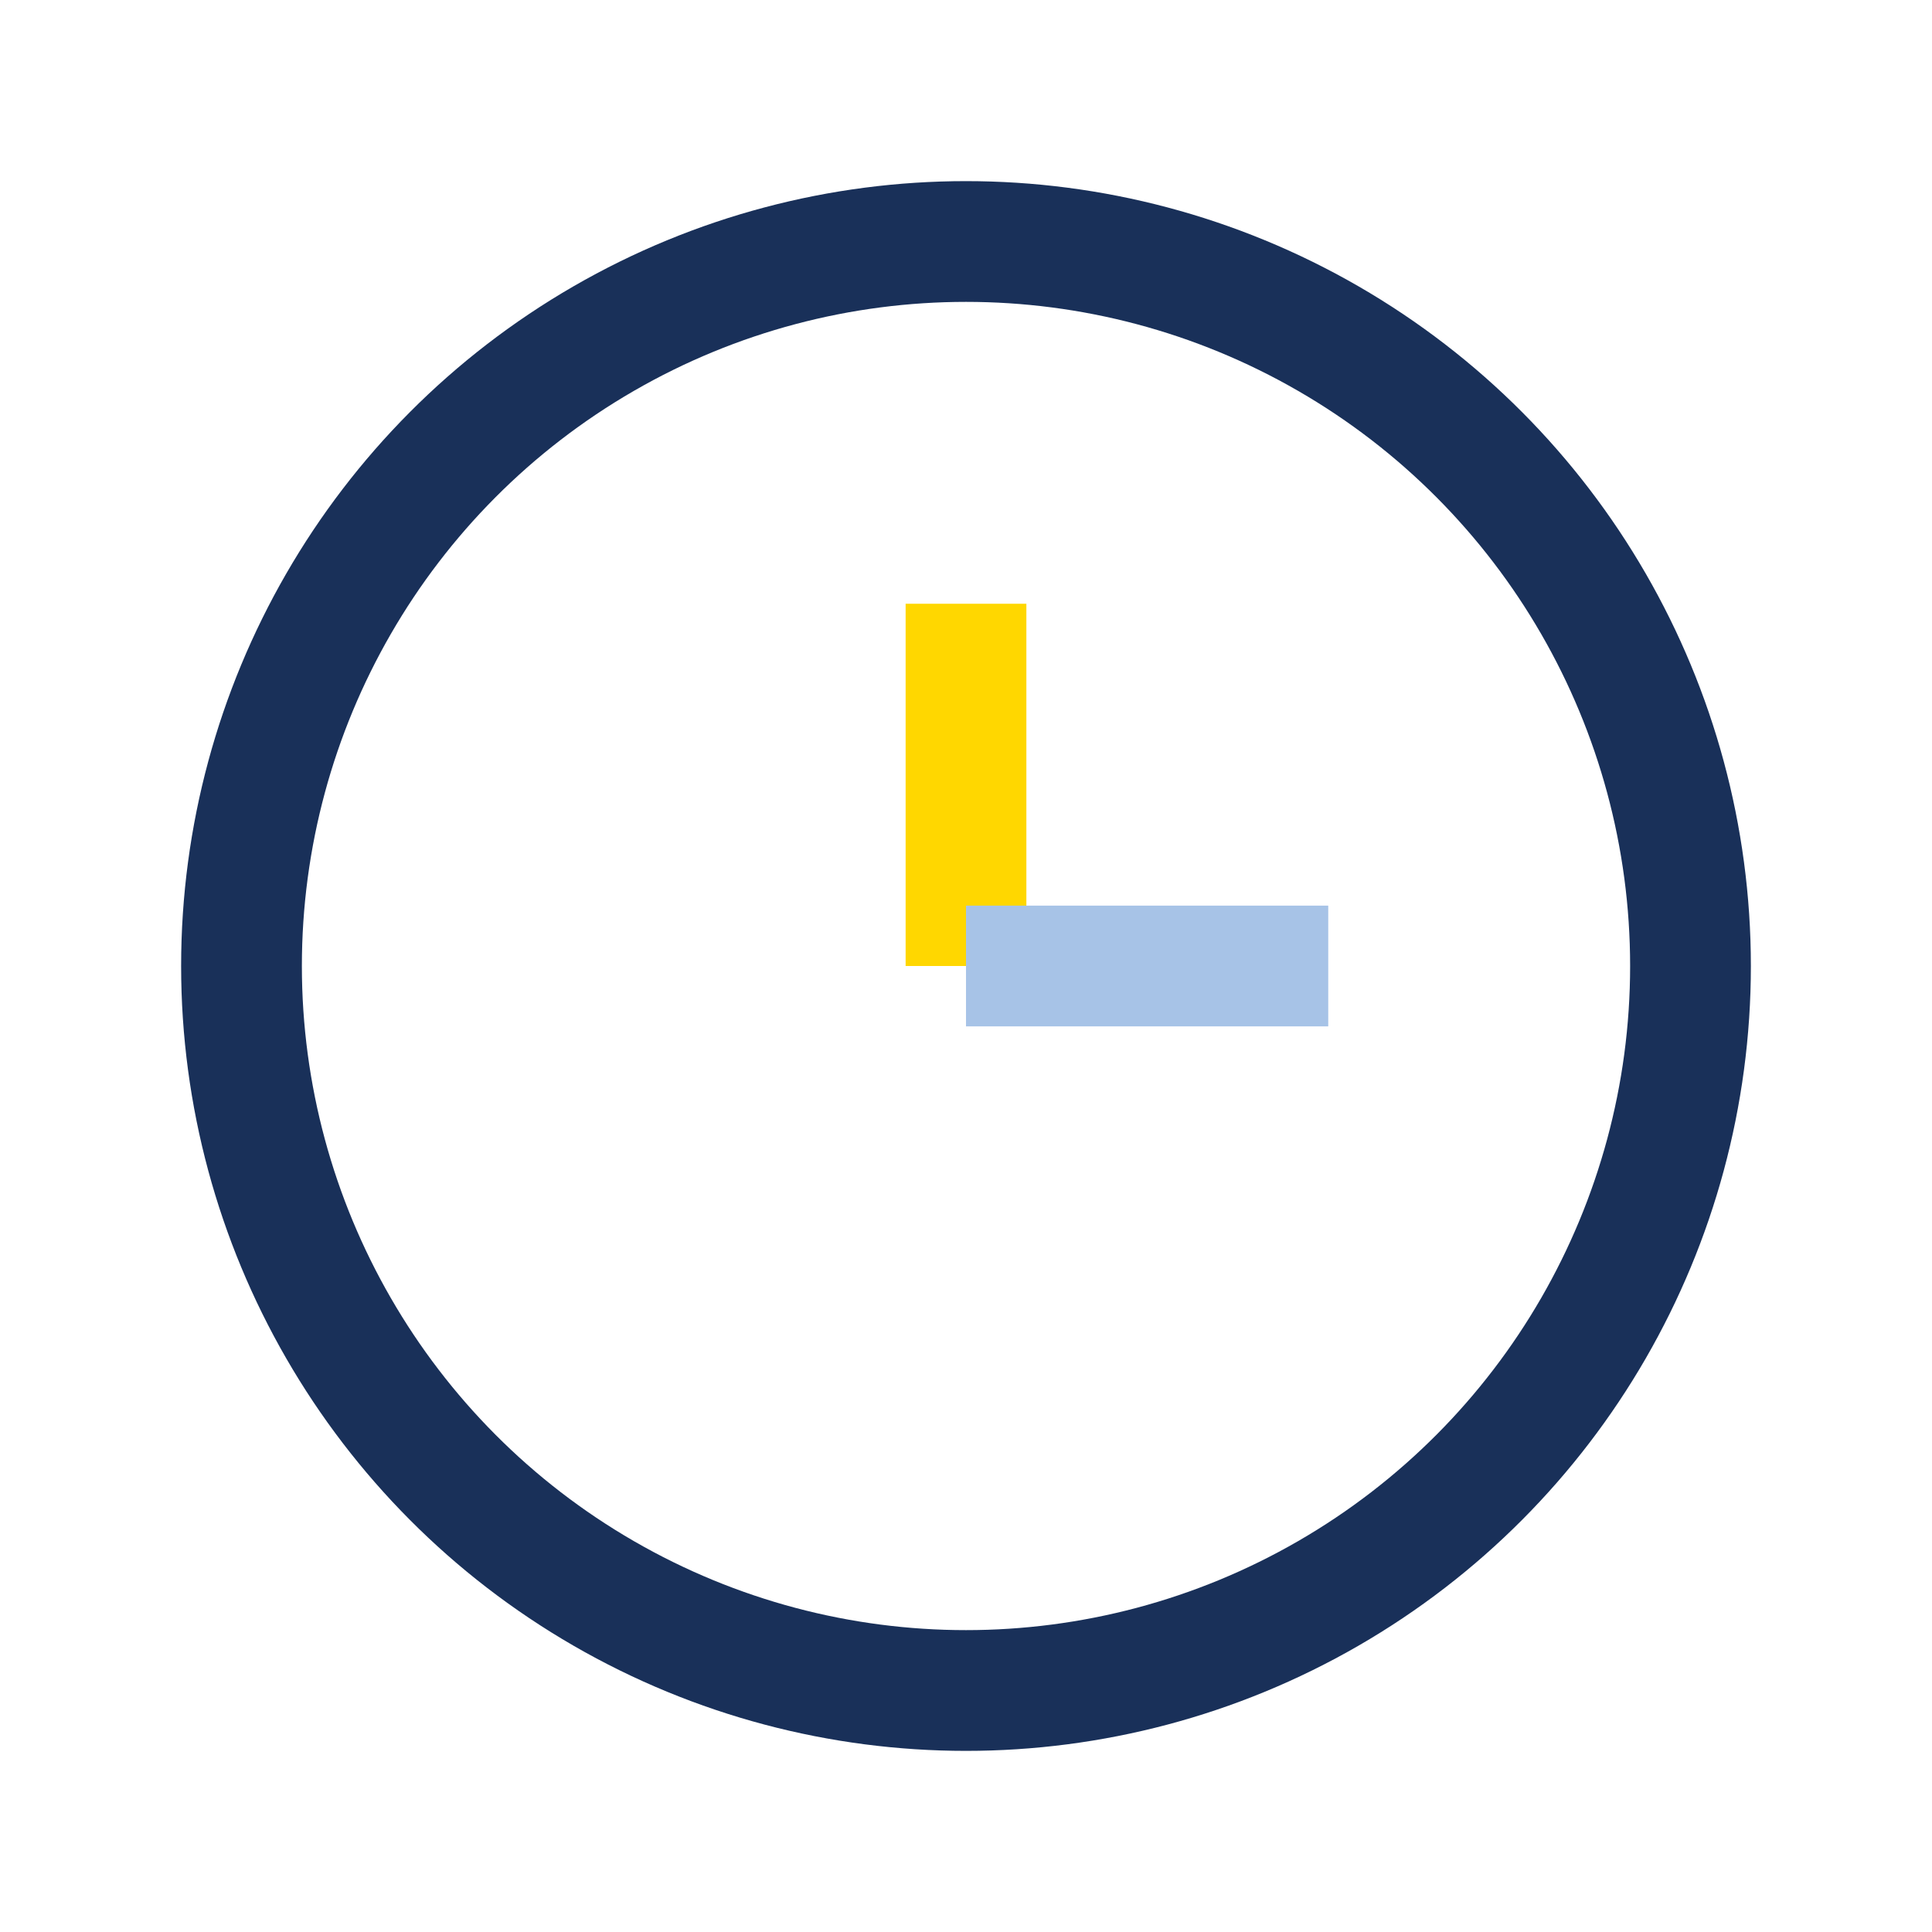
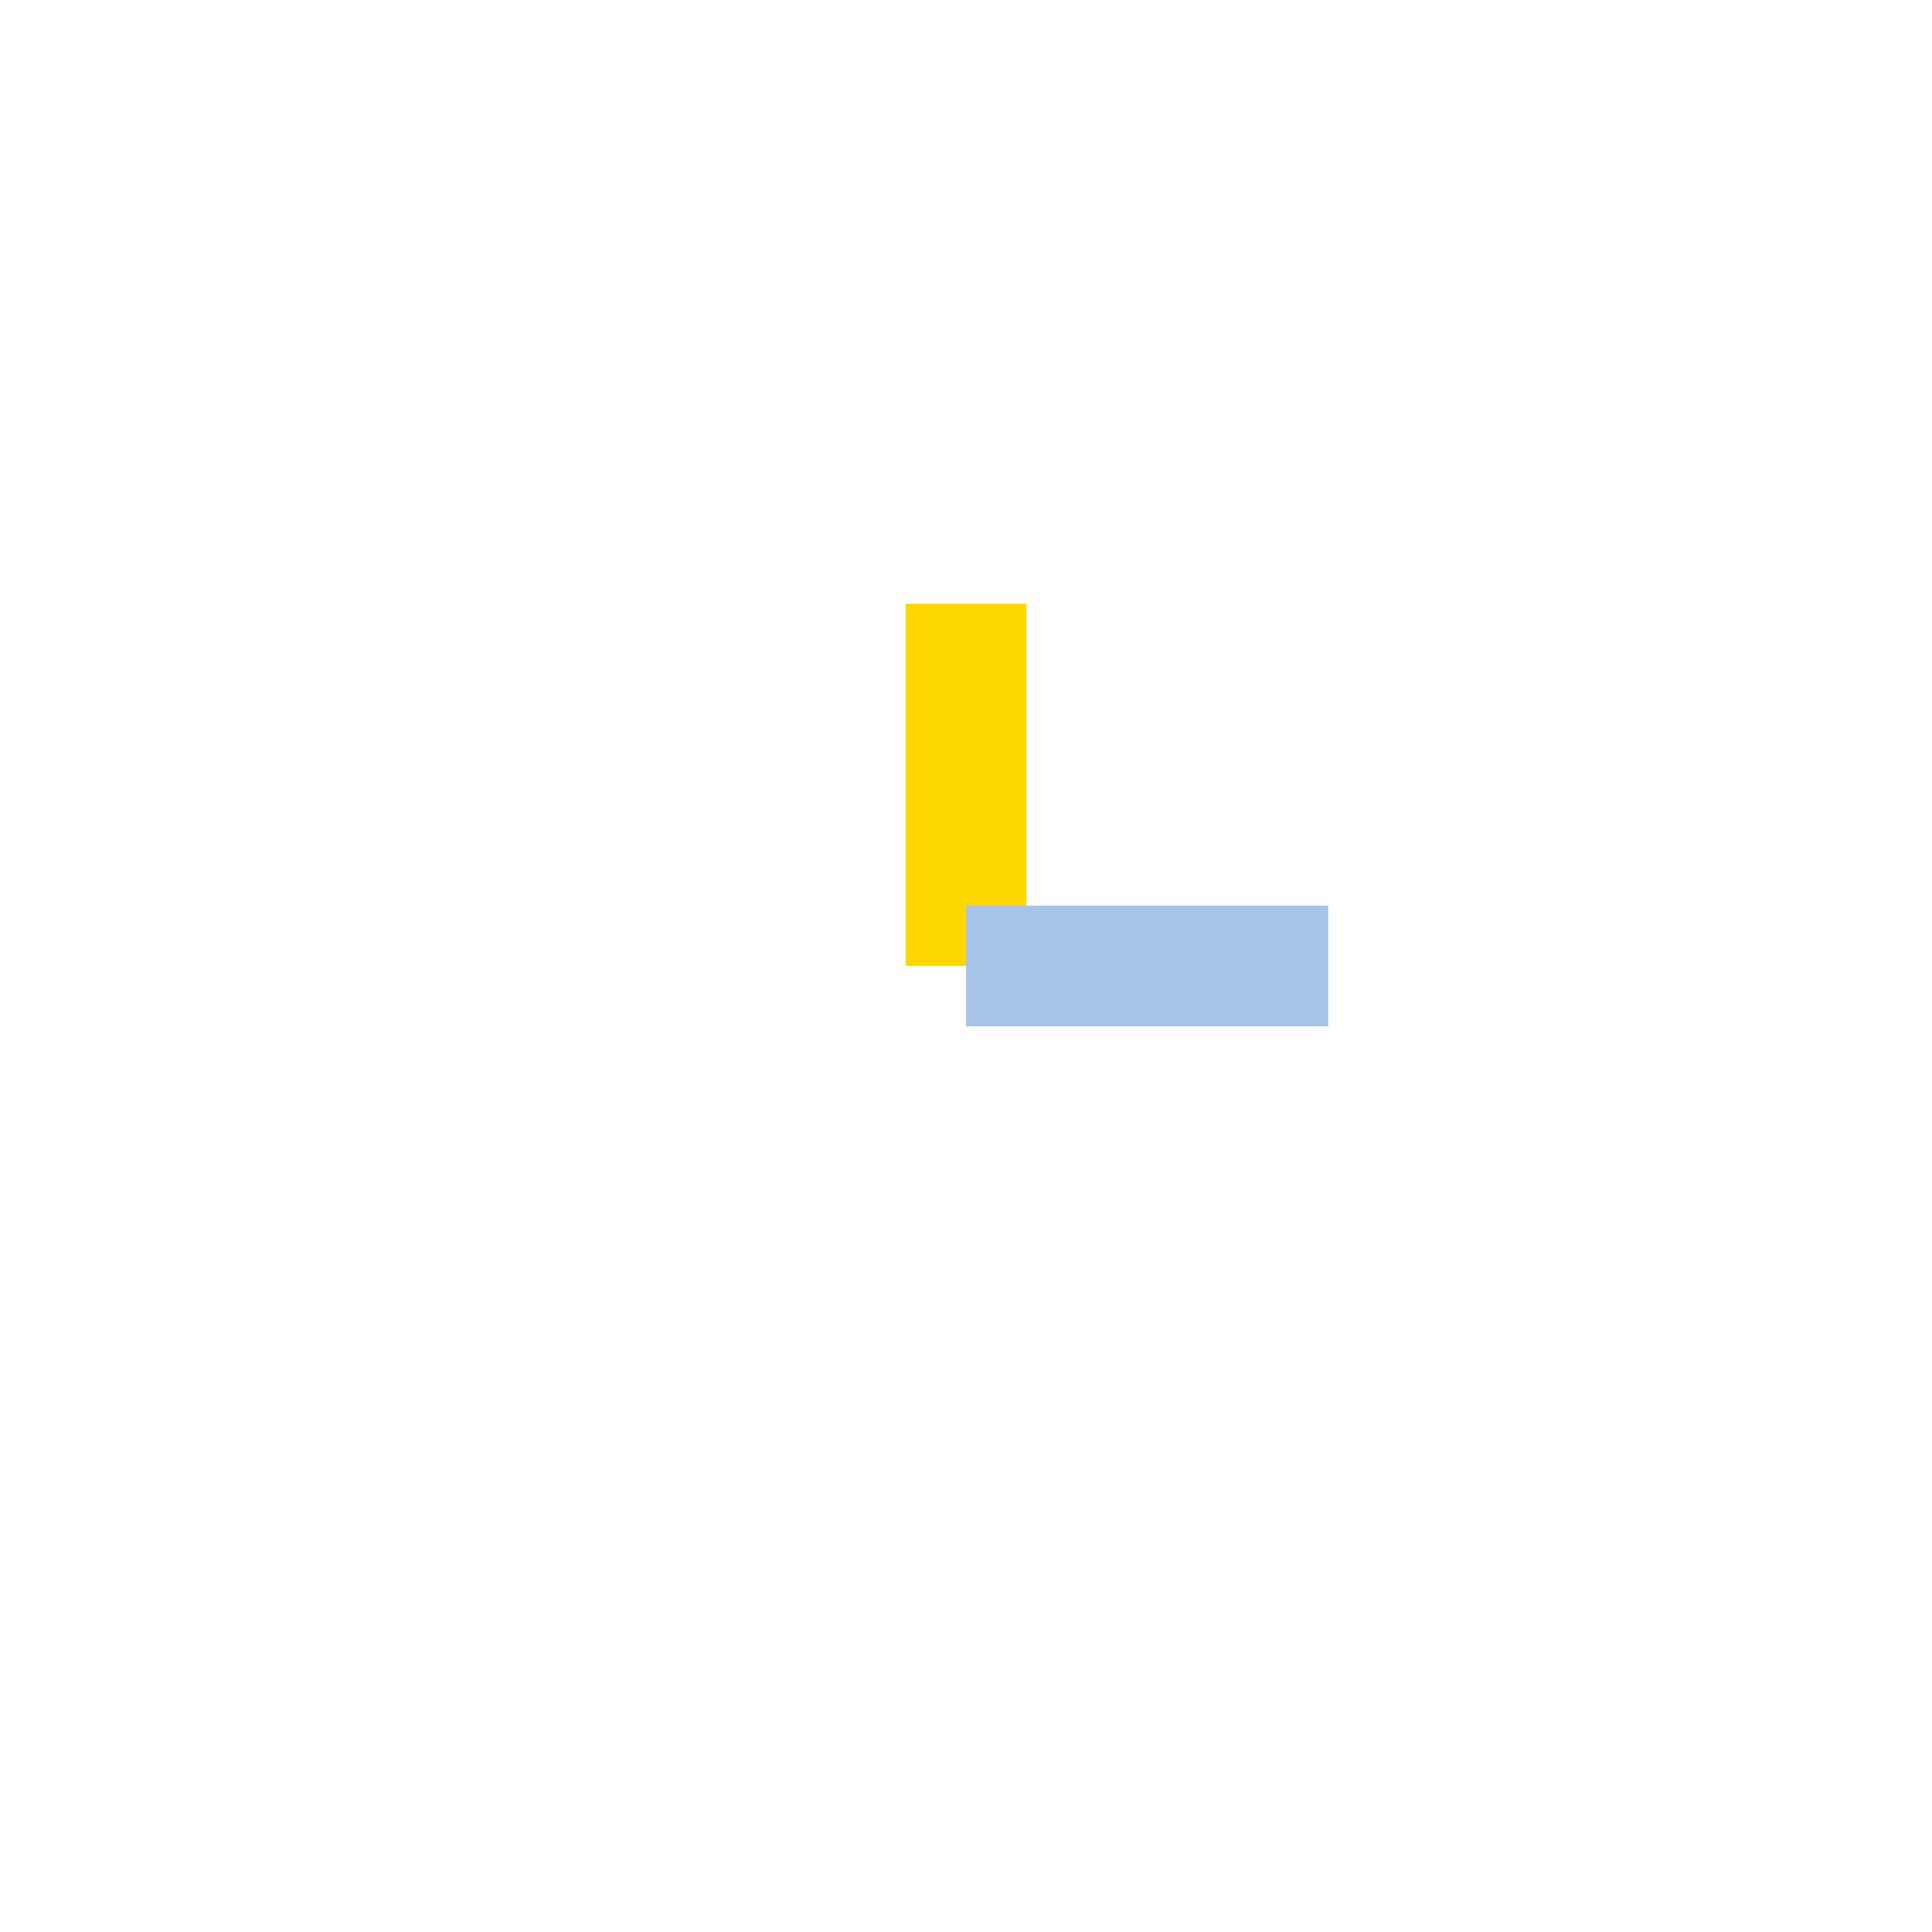
<svg xmlns="http://www.w3.org/2000/svg" width="32" height="32" viewBox="0 0 32 32">
-   <circle cx="16" cy="16" r="12" fill="none" stroke="#193059" stroke-width="2" />
  <line x1="16" y1="16" x2="16" y2="10" stroke="#FFD700" stroke-width="2" />
  <line x1="16" y1="16" x2="22" y2="16" stroke="#A7C3E7" stroke-width="2" />
</svg>